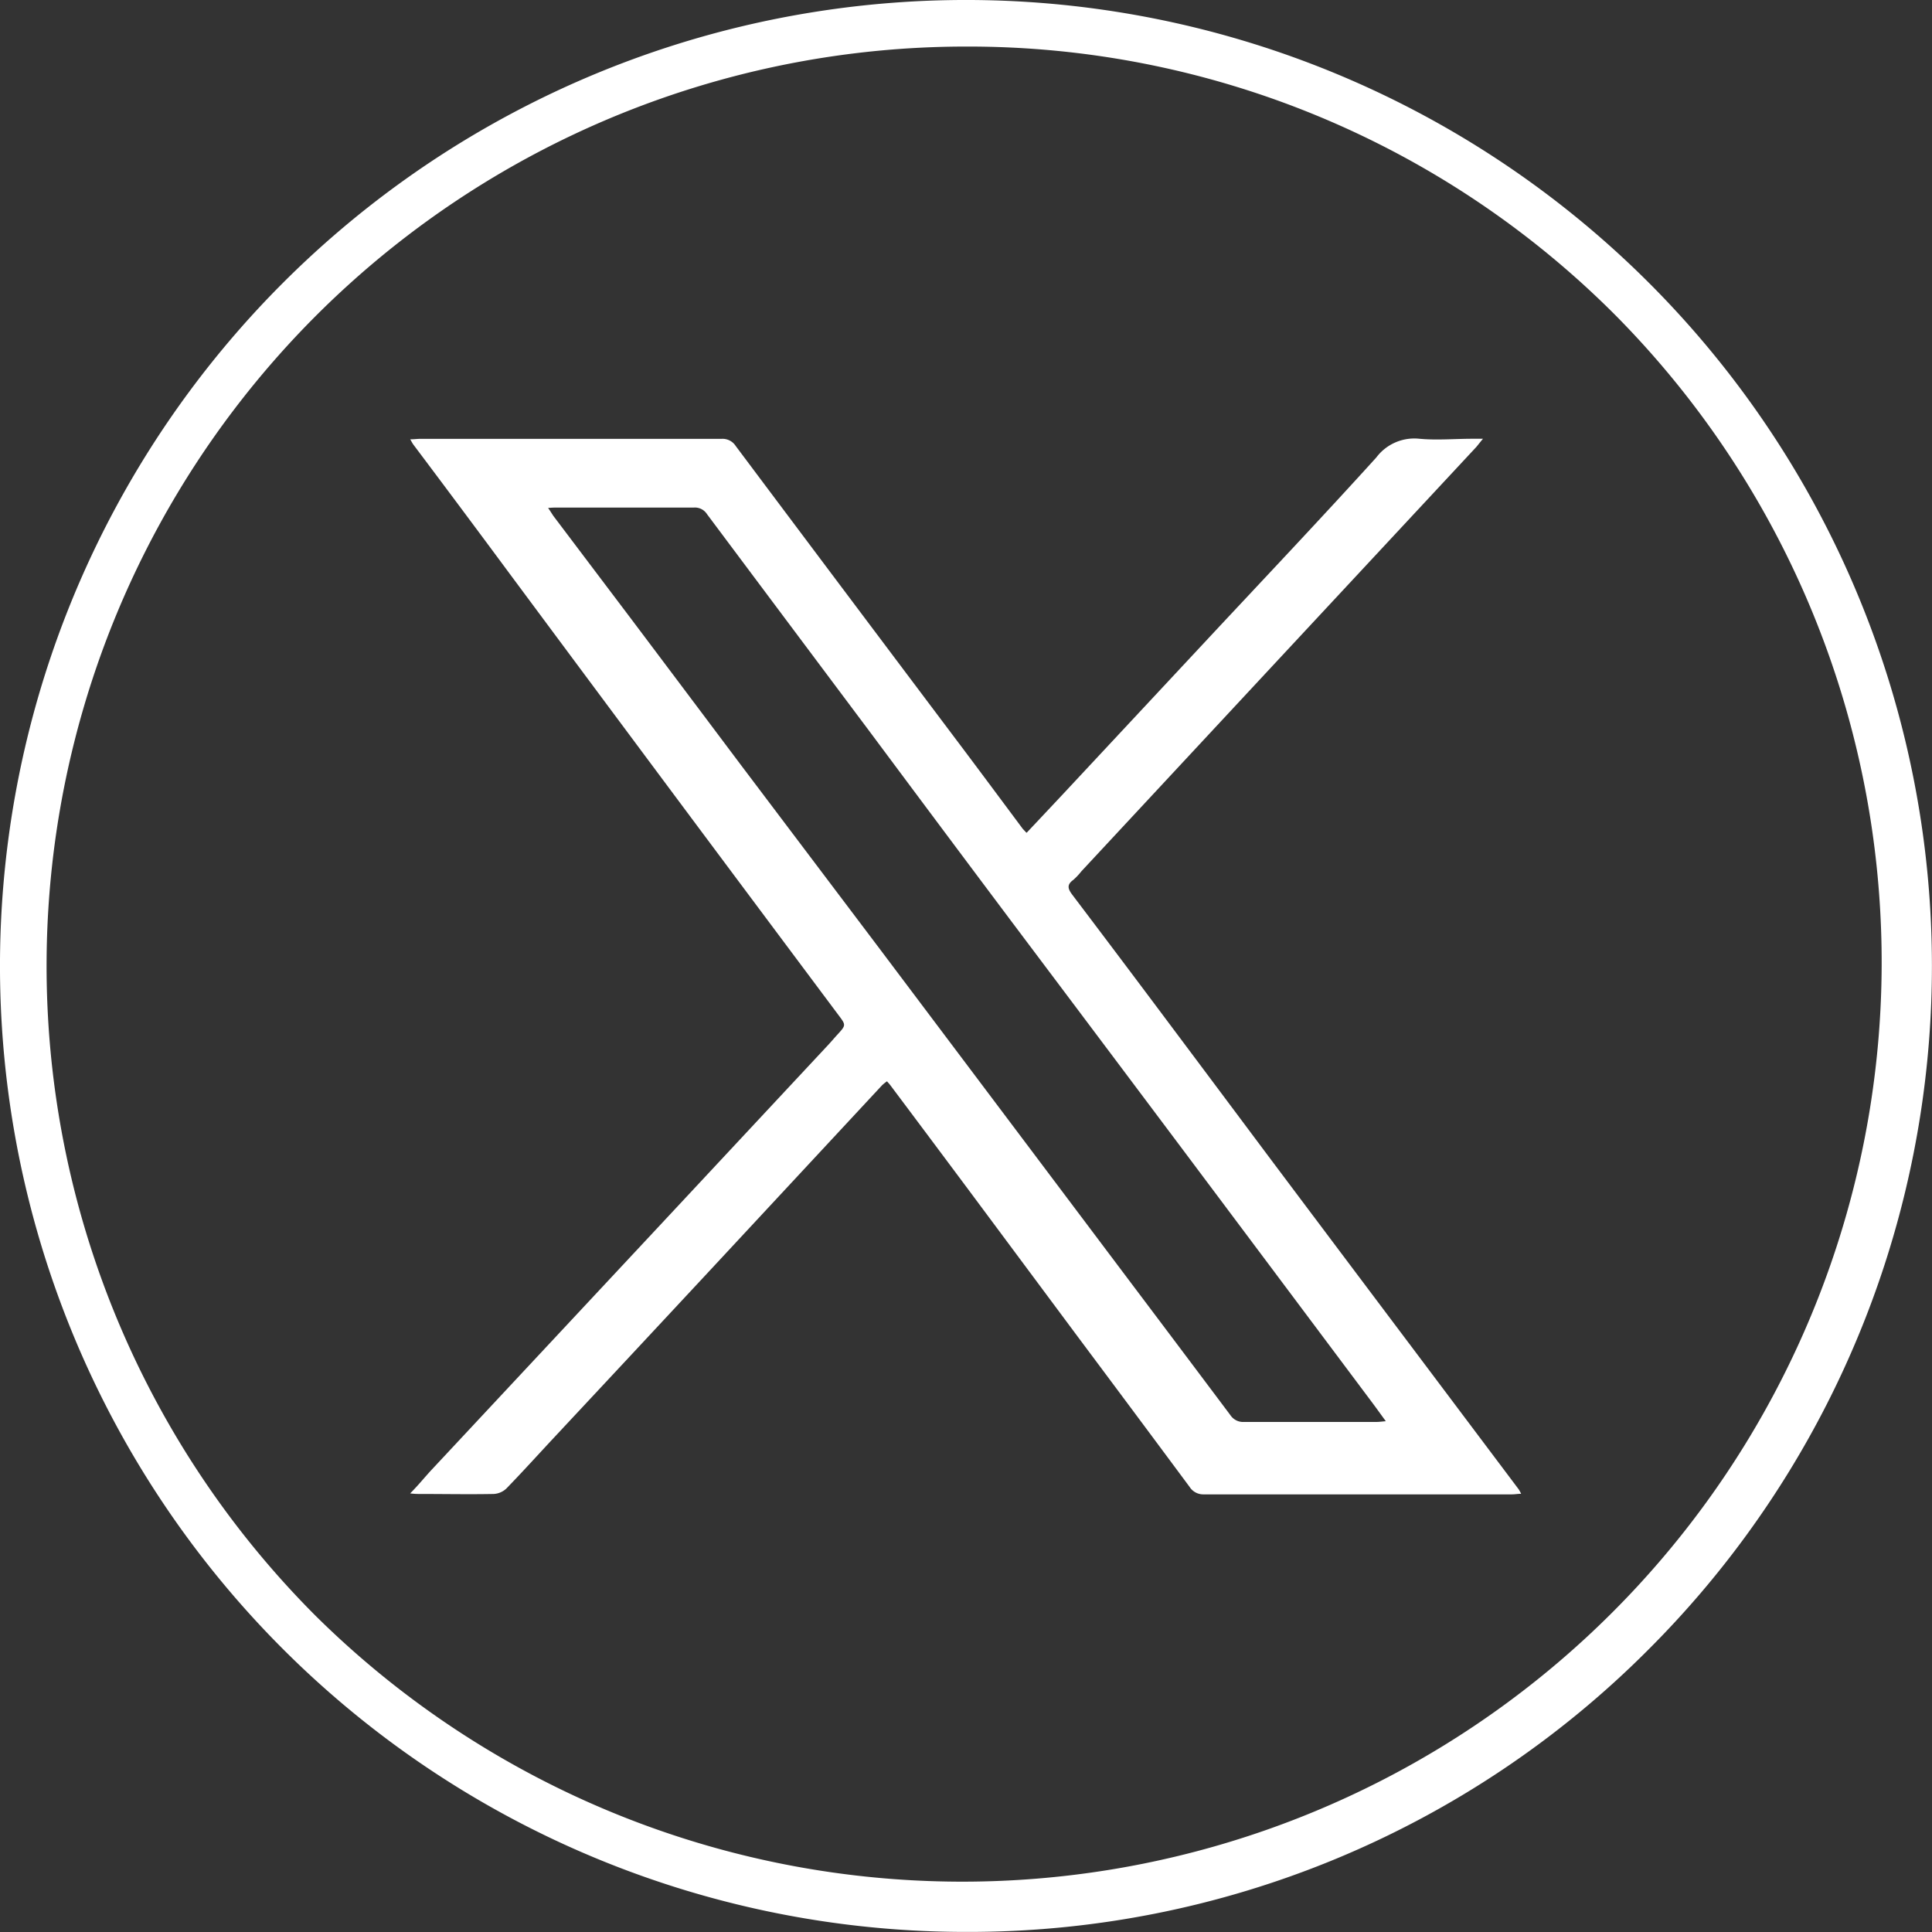
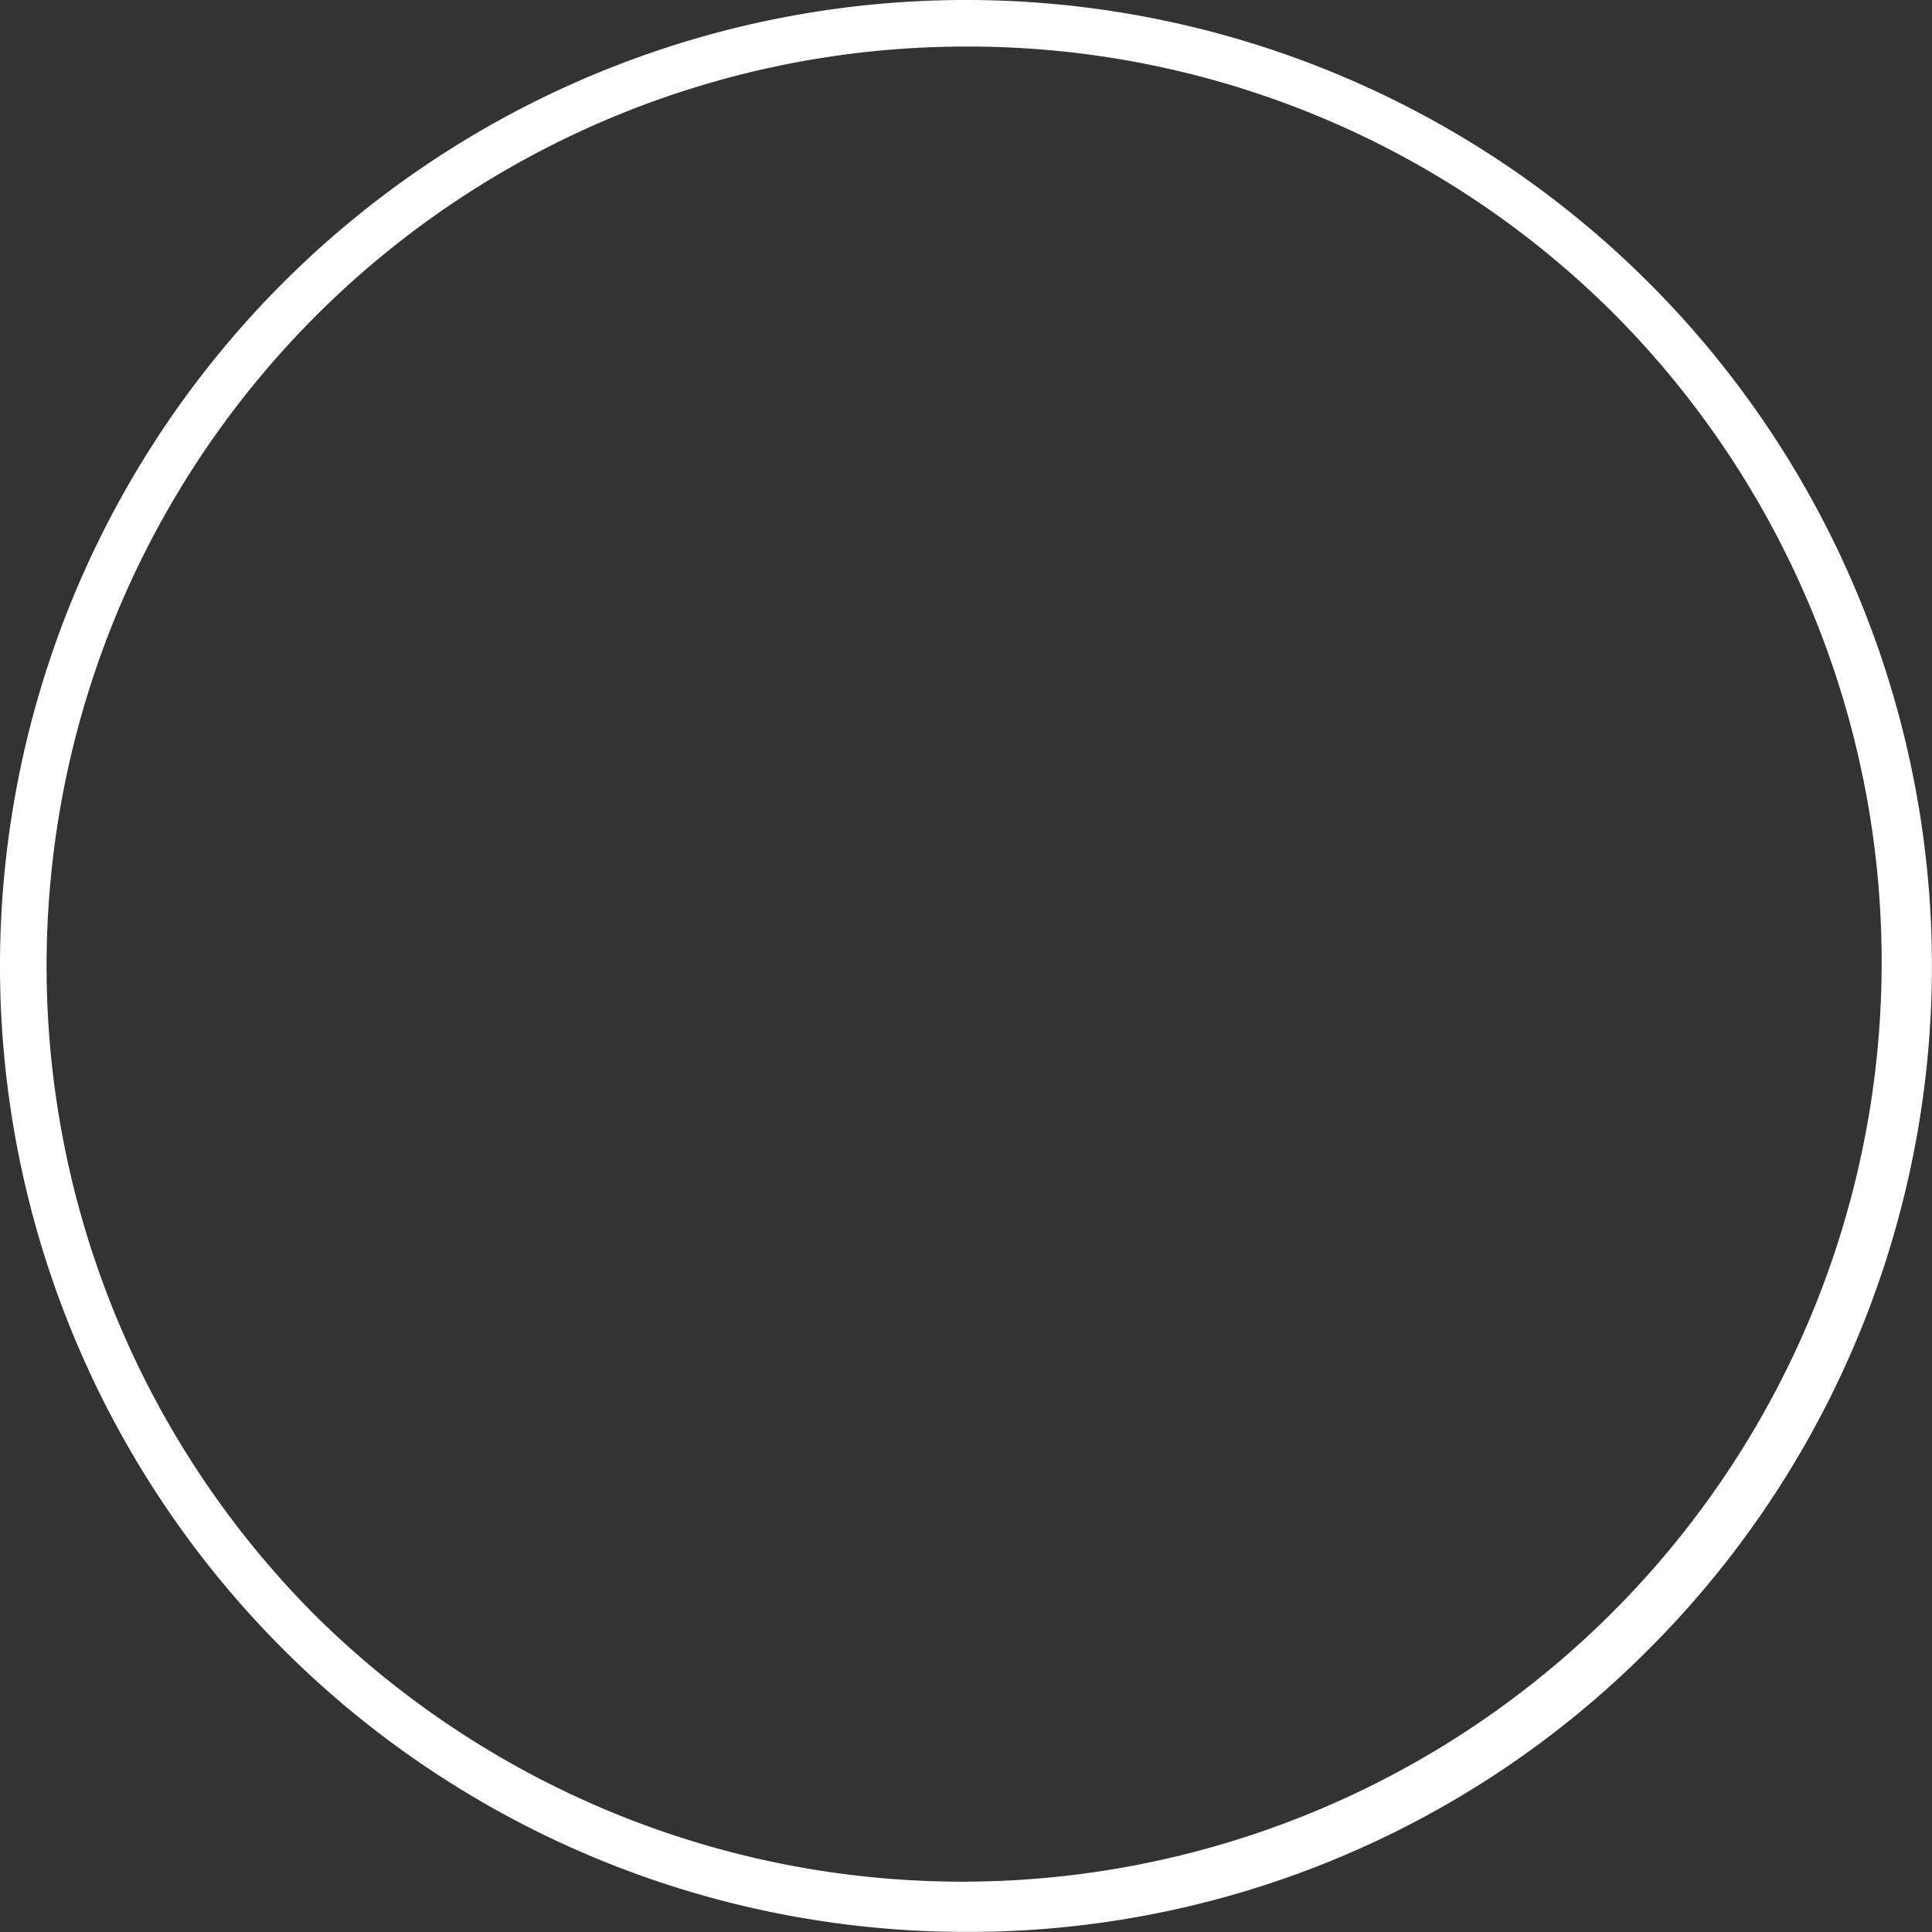
<svg xmlns="http://www.w3.org/2000/svg" id="Group_6" data-name="Group 6" width="23.901" height="23.901" viewBox="0 0 23.901 23.901">
  <rect x="0" y="0" width="23.901" height="23.901" fill="#333333" stroke="none" />
-   <path id="Path_12030" data-name="Path 12030" d="M104.515,108.3c.156-.166.305-.324.453-.482l1.754-1.88c.707-.758,1.421-1.511,2.117-2.279a.588.588,0,0,1,.534-.232c.217.02.436,0,.655,0h.131c-.038.046-.058.072-.081.1l-2.441,2.622-2.447,2.63a.752.752,0,0,1-.1.106c-.088.063-.061.118-.007.189q.53.7,1.054,1.4.7.935,1.4,1.872.878,1.17,1.758,2.34l1.307,1.739a.475.475,0,0,1,.029.054c-.043,0-.077.007-.111.007q-1.908,0-3.816,0a.2.2,0,0,1-.174-.092q-.691-.931-1.385-1.86l-1.355-1.822q-.48-.644-.962-1.287c-.011-.015-.024-.028-.042-.049a.557.557,0,0,0-.06.048l-2.105,2.264q-.981,1.054-1.964,2.106c-.193.207-.382.416-.579.619a.247.247,0,0,1-.156.068c-.305.006-.61,0-.915,0-.031,0-.062,0-.12-.007.1-.1.175-.194.256-.282l2.833-3.034,2.089-2.239c.037-.04.072-.082.109-.122.106-.116.106-.116.01-.243q-.867-1.16-1.733-2.321-1.17-1.57-2.337-3.142-.592-.8-1.185-1.589c-.013-.017-.022-.036-.041-.068.049,0,.087-.006.124-.006q1.865,0,3.729,0a.193.193,0,0,1,.174.089q1.385,1.849,2.774,3.695c.258.343.514.688.771,1.033.011.015.026.028.049.054m-5.918-4.02c.031.044.047.071.066.1q.484.641.969,1.283.671.892,1.341,1.785l1.7,2.252,1.707,2.269,1.429,1.9q.617.819,1.232,1.639a.189.189,0,0,0,.17.083c.546,0,1.092,0,1.638,0,.032,0,.065-.005.114-.009-.062-.085-.11-.152-.159-.218q-1.214-1.622-2.429-3.244-1.016-1.355-2.034-2.709-.88-1.174-1.756-2.351-1.01-1.349-2.02-2.7a.177.177,0,0,0-.16-.081c-.562,0-1.124,0-1.686,0-.031,0-.063,0-.119.005" transform="translate(-91.813 -97.999)" fill="#fff" />
  <path id="Path_12034" data-name="Path 12034" d="M11.95,23.9A11.95,11.95,0,0,1,3.5,3.5,11.95,11.95,0,0,1,20.4,20.4a11.872,11.872,0,0,1-8.45,3.5m0-23.324A11.374,11.374,0,0,0,3.908,19.993,11.374,11.374,0,0,0,19.993,3.908,11.3,11.3,0,0,0,11.95.576" fill="#fff" />
</svg>